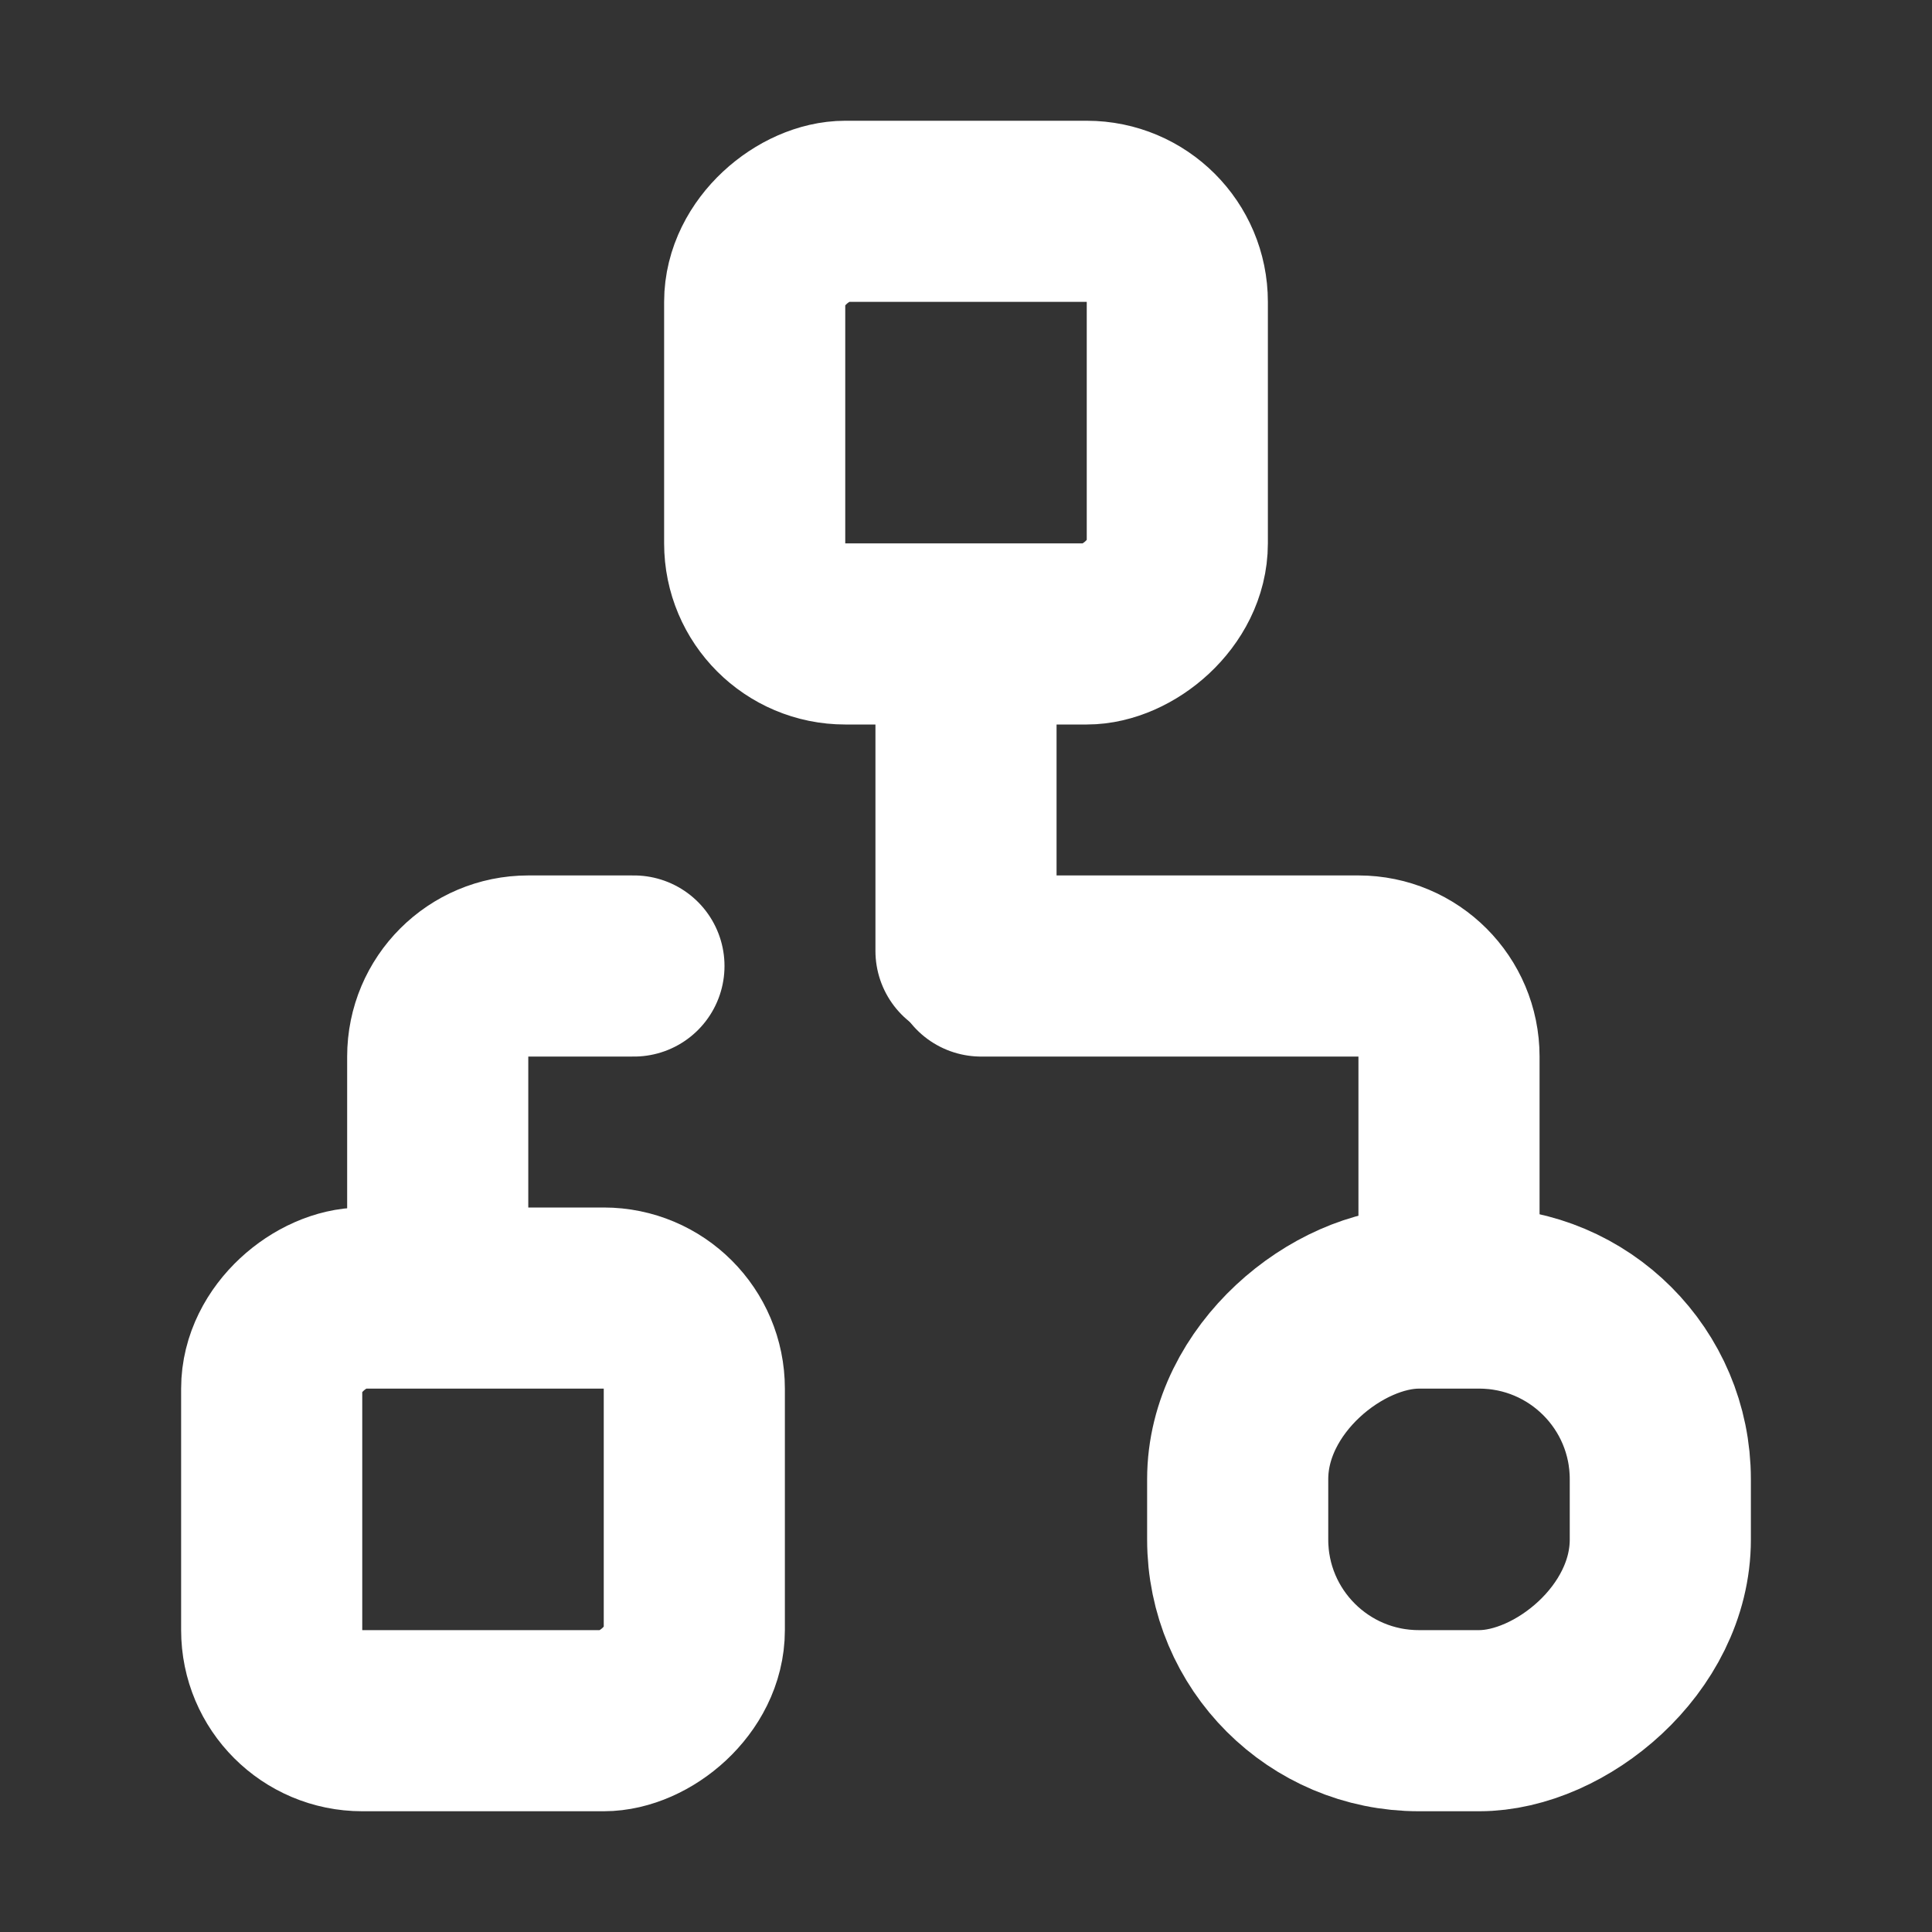
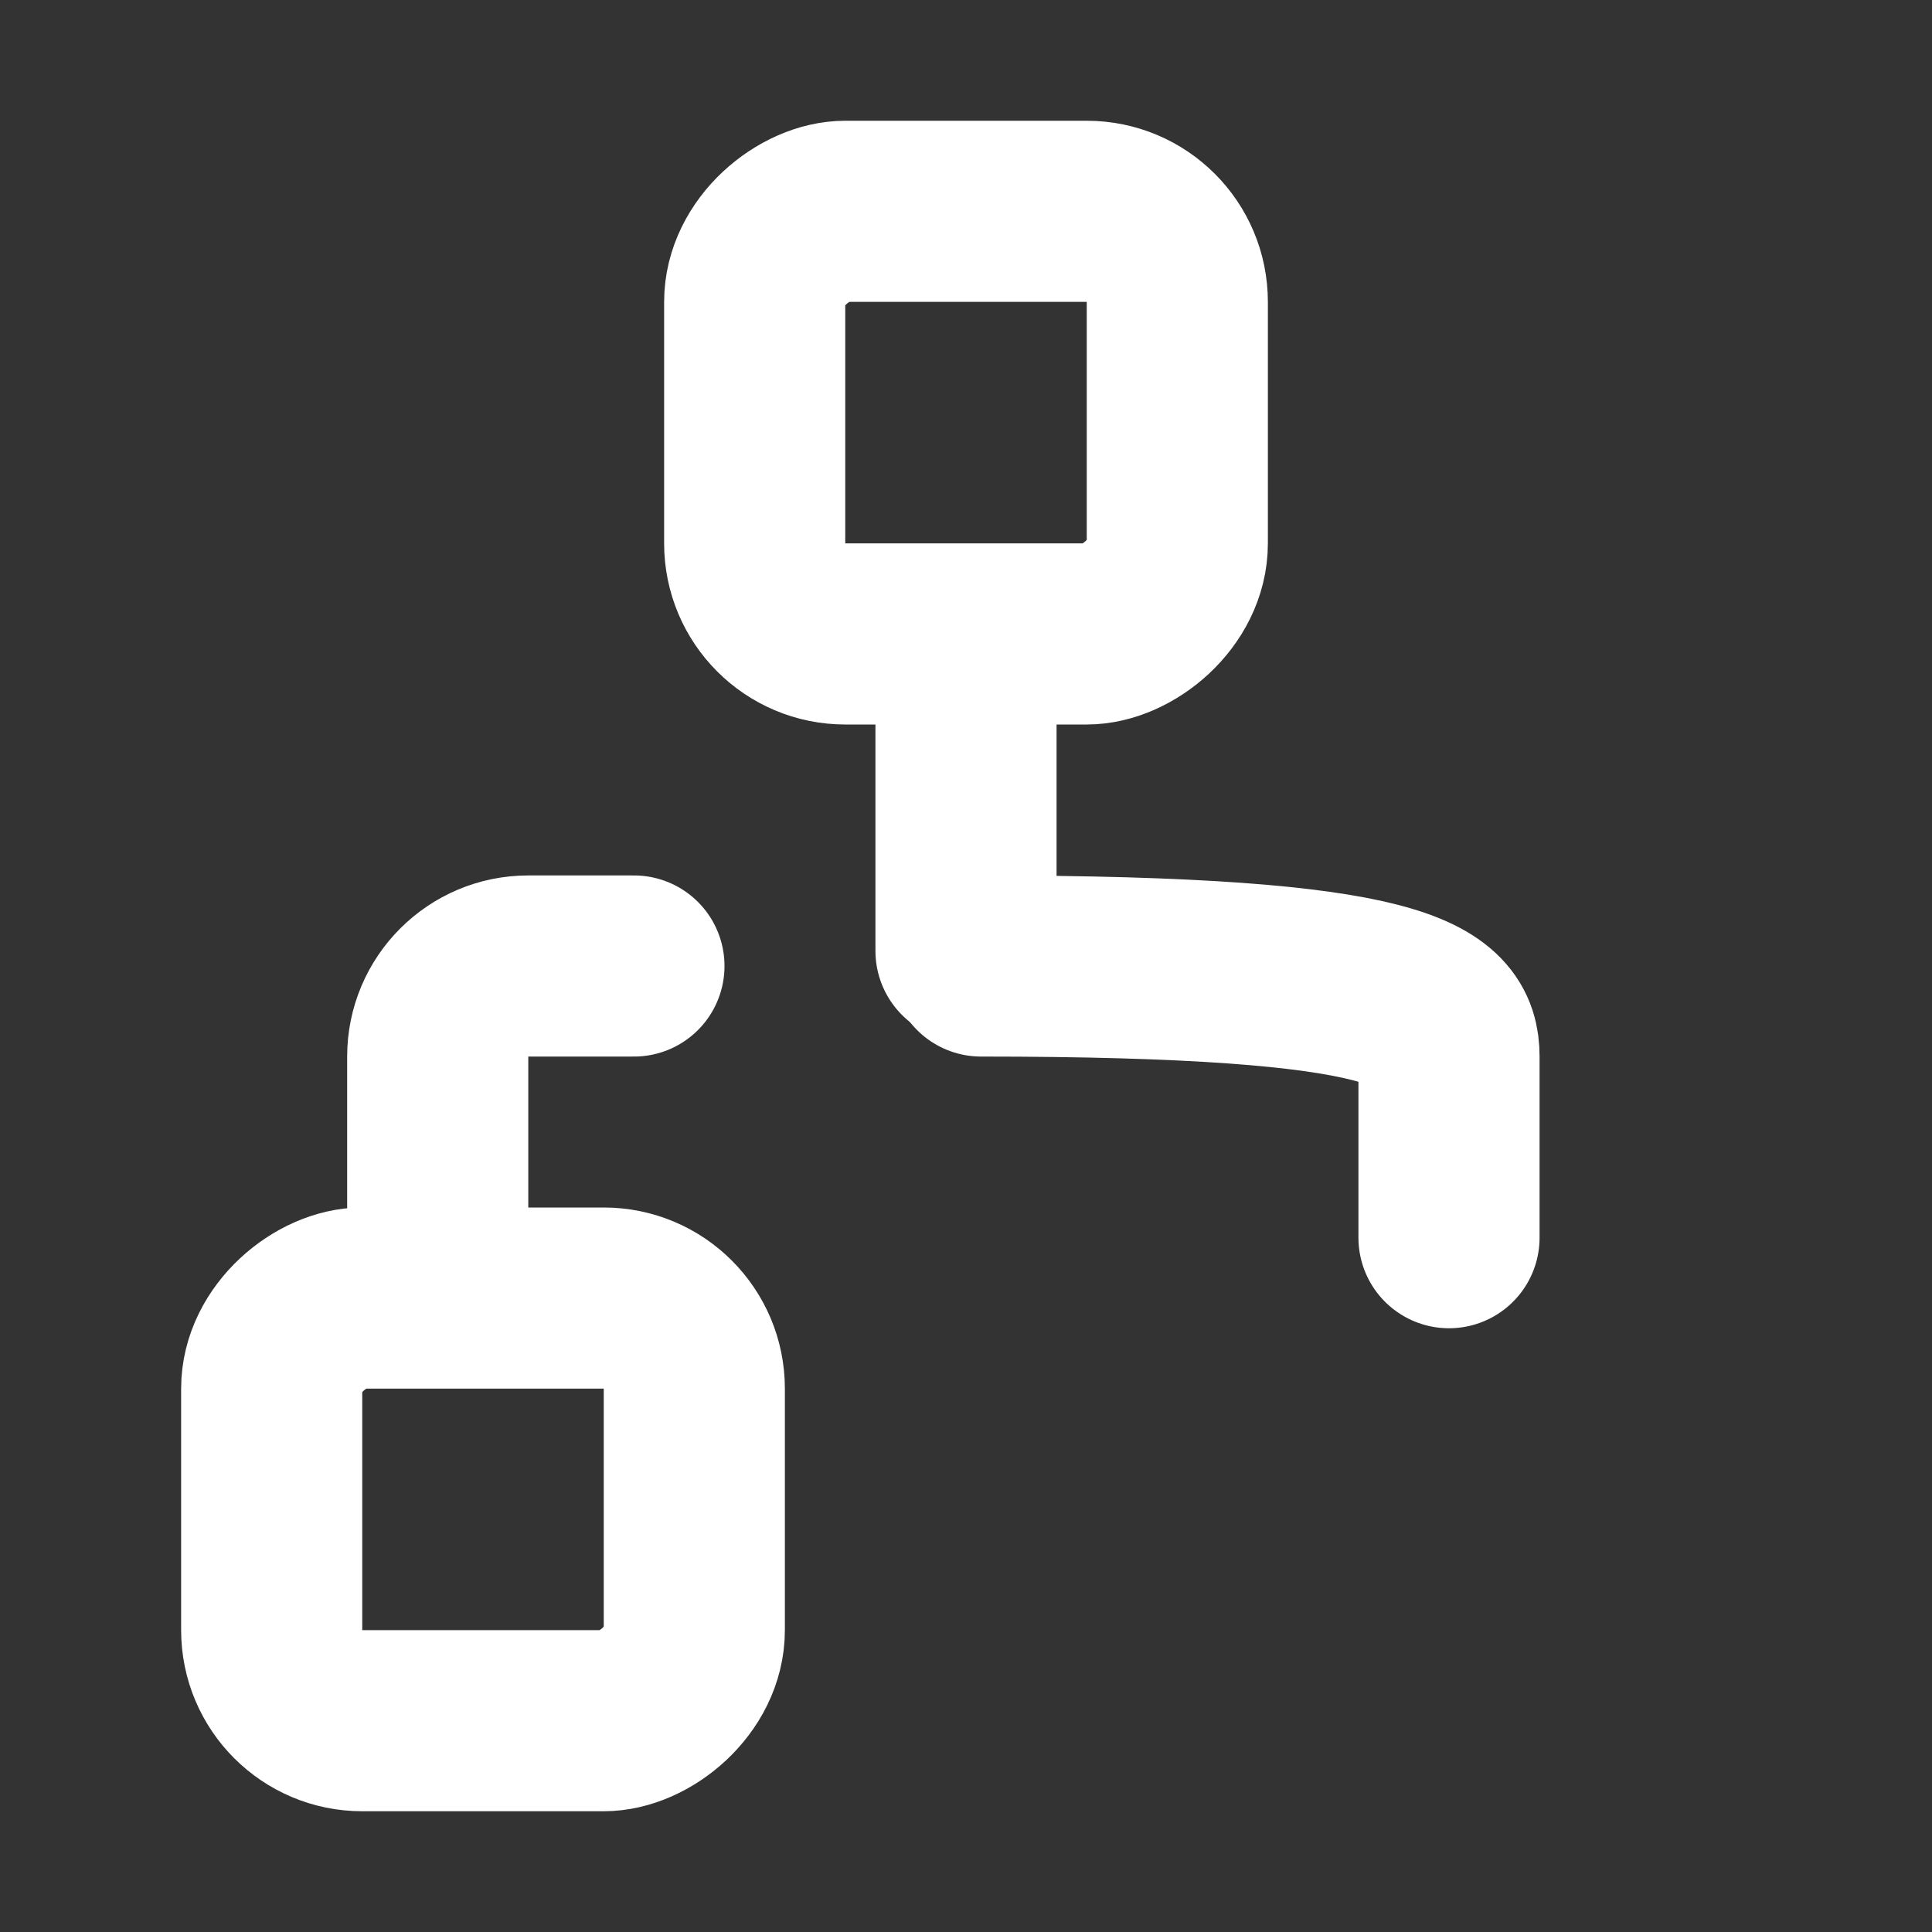
<svg xmlns="http://www.w3.org/2000/svg" width="64" height="64" viewBox="0 0 64 64" fill="none">
  <rect x="0" y="0" width="64" height="64" fill="#333333" stroke="none" />
-   <rect x="41" y="57" width="14" height="14" rx="6" transform="rotate(-90 41 57)" stroke="white" stroke-width="6" stroke-linecap="round" />
  <rect x="9" y="57" width="14" height="14" rx="3" transform="rotate(-90 9 57)" stroke="white" stroke-width="6" stroke-linecap="round" />
  <rect x="25" y="21" width="14" height="14" rx="3" transform="rotate(-90 25 21)" stroke="white" stroke-width="6" stroke-linecap="round" />
  <path d="M32 23.5V31.5" stroke="white" stroke-width="6" stroke-linecap="round" />
-   <path d="M32.5 32H45C46.657 32 48 33.343 48 35V41" stroke="white" stroke-width="6" stroke-linecap="round" />
+   <path d="M32.5 32C46.657 32 48 33.343 48 35V41" stroke="white" stroke-width="6" stroke-linecap="round" />
  <path d="M21 32H17.5C15.843 32 14.5 33.343 14.5 35V41" stroke="white" stroke-width="6" stroke-linecap="round" />
</svg>